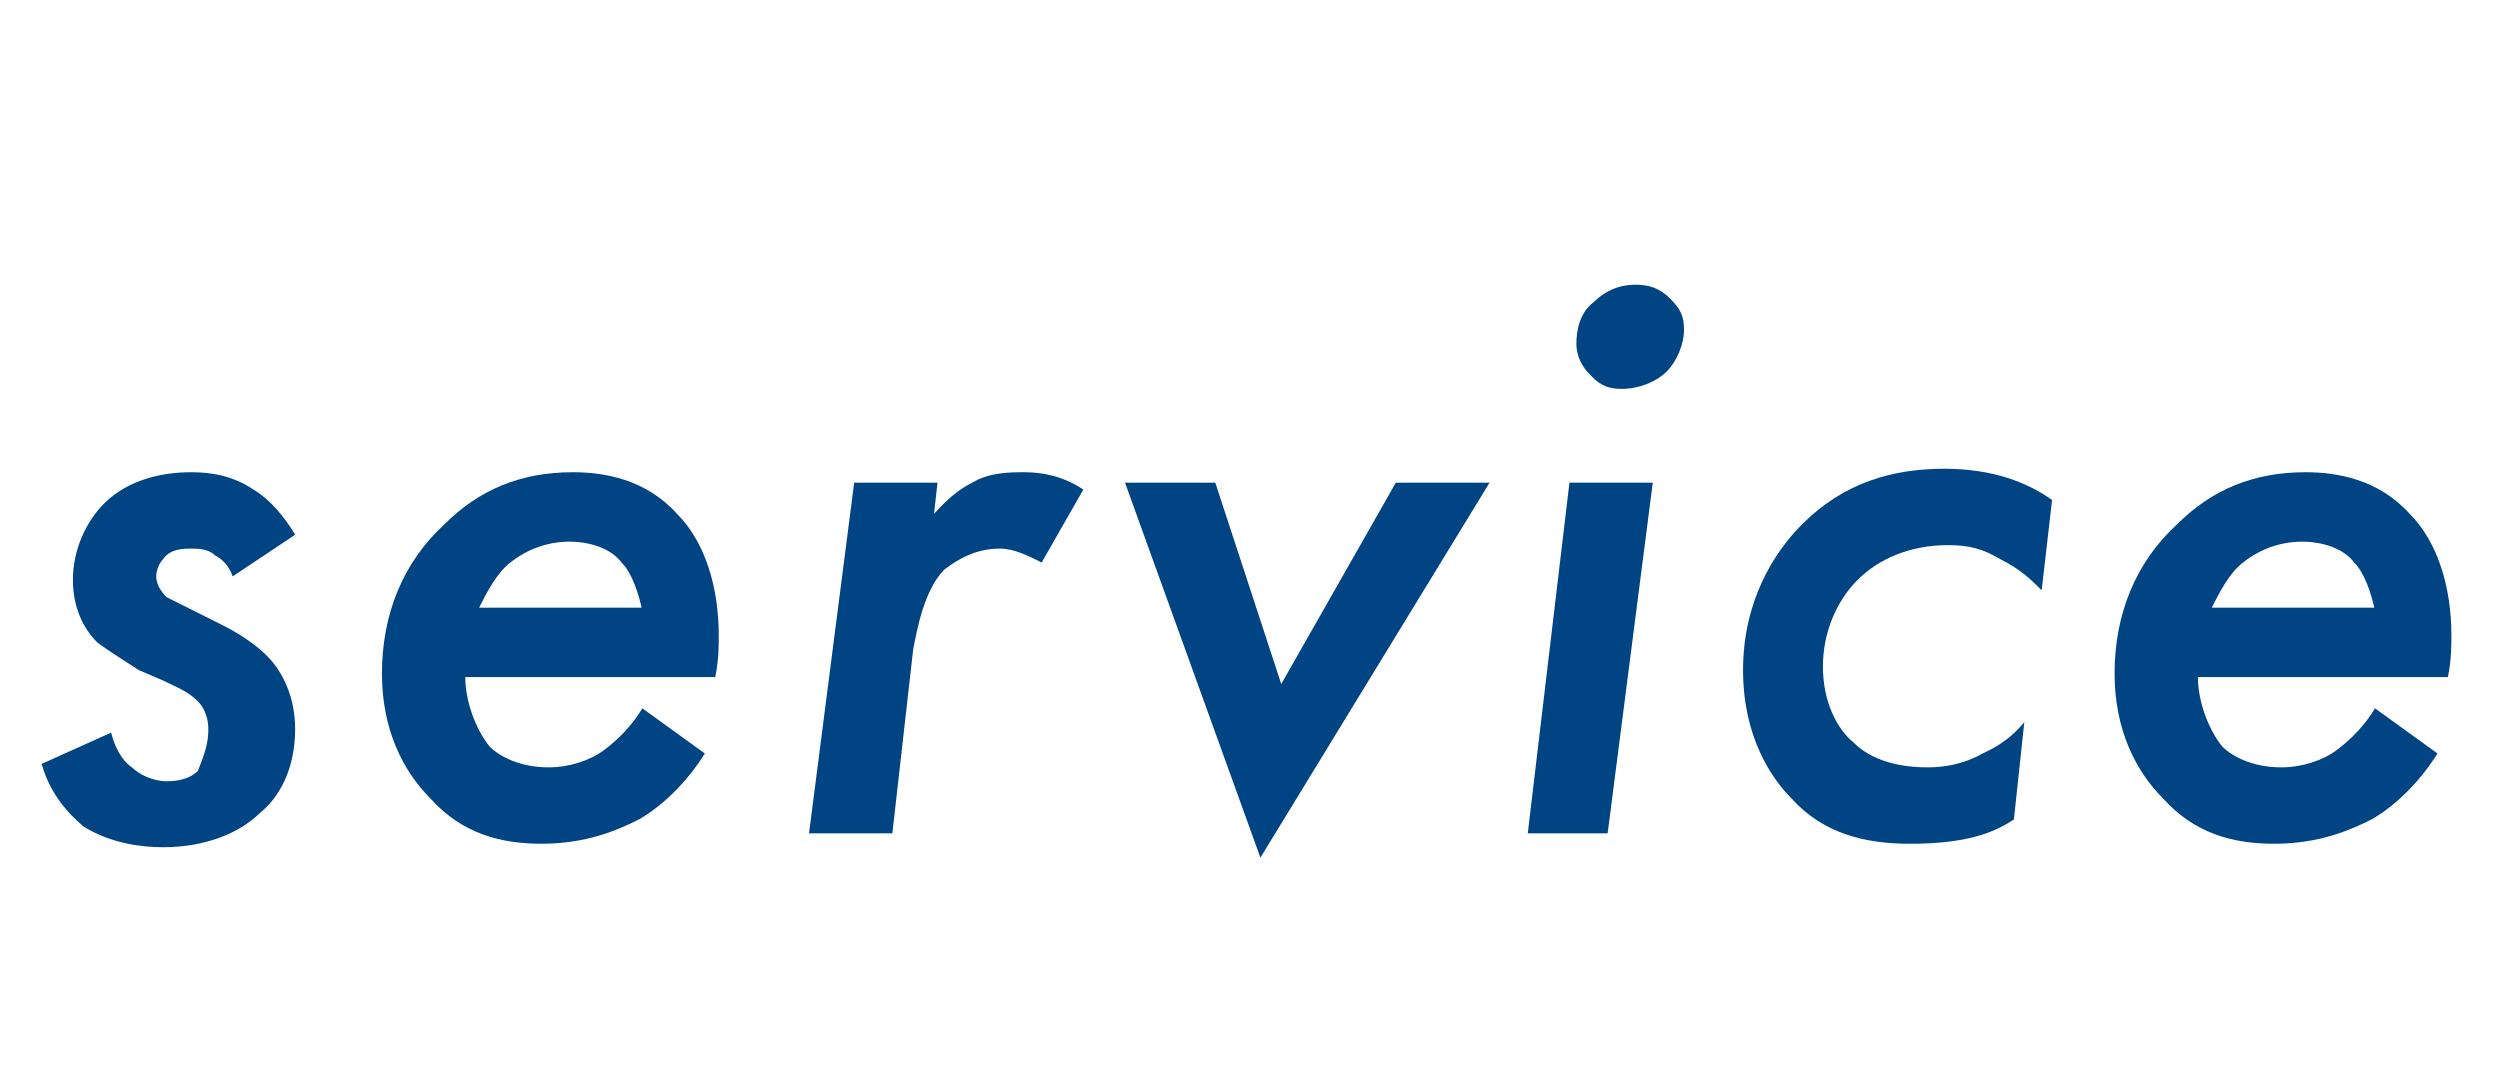
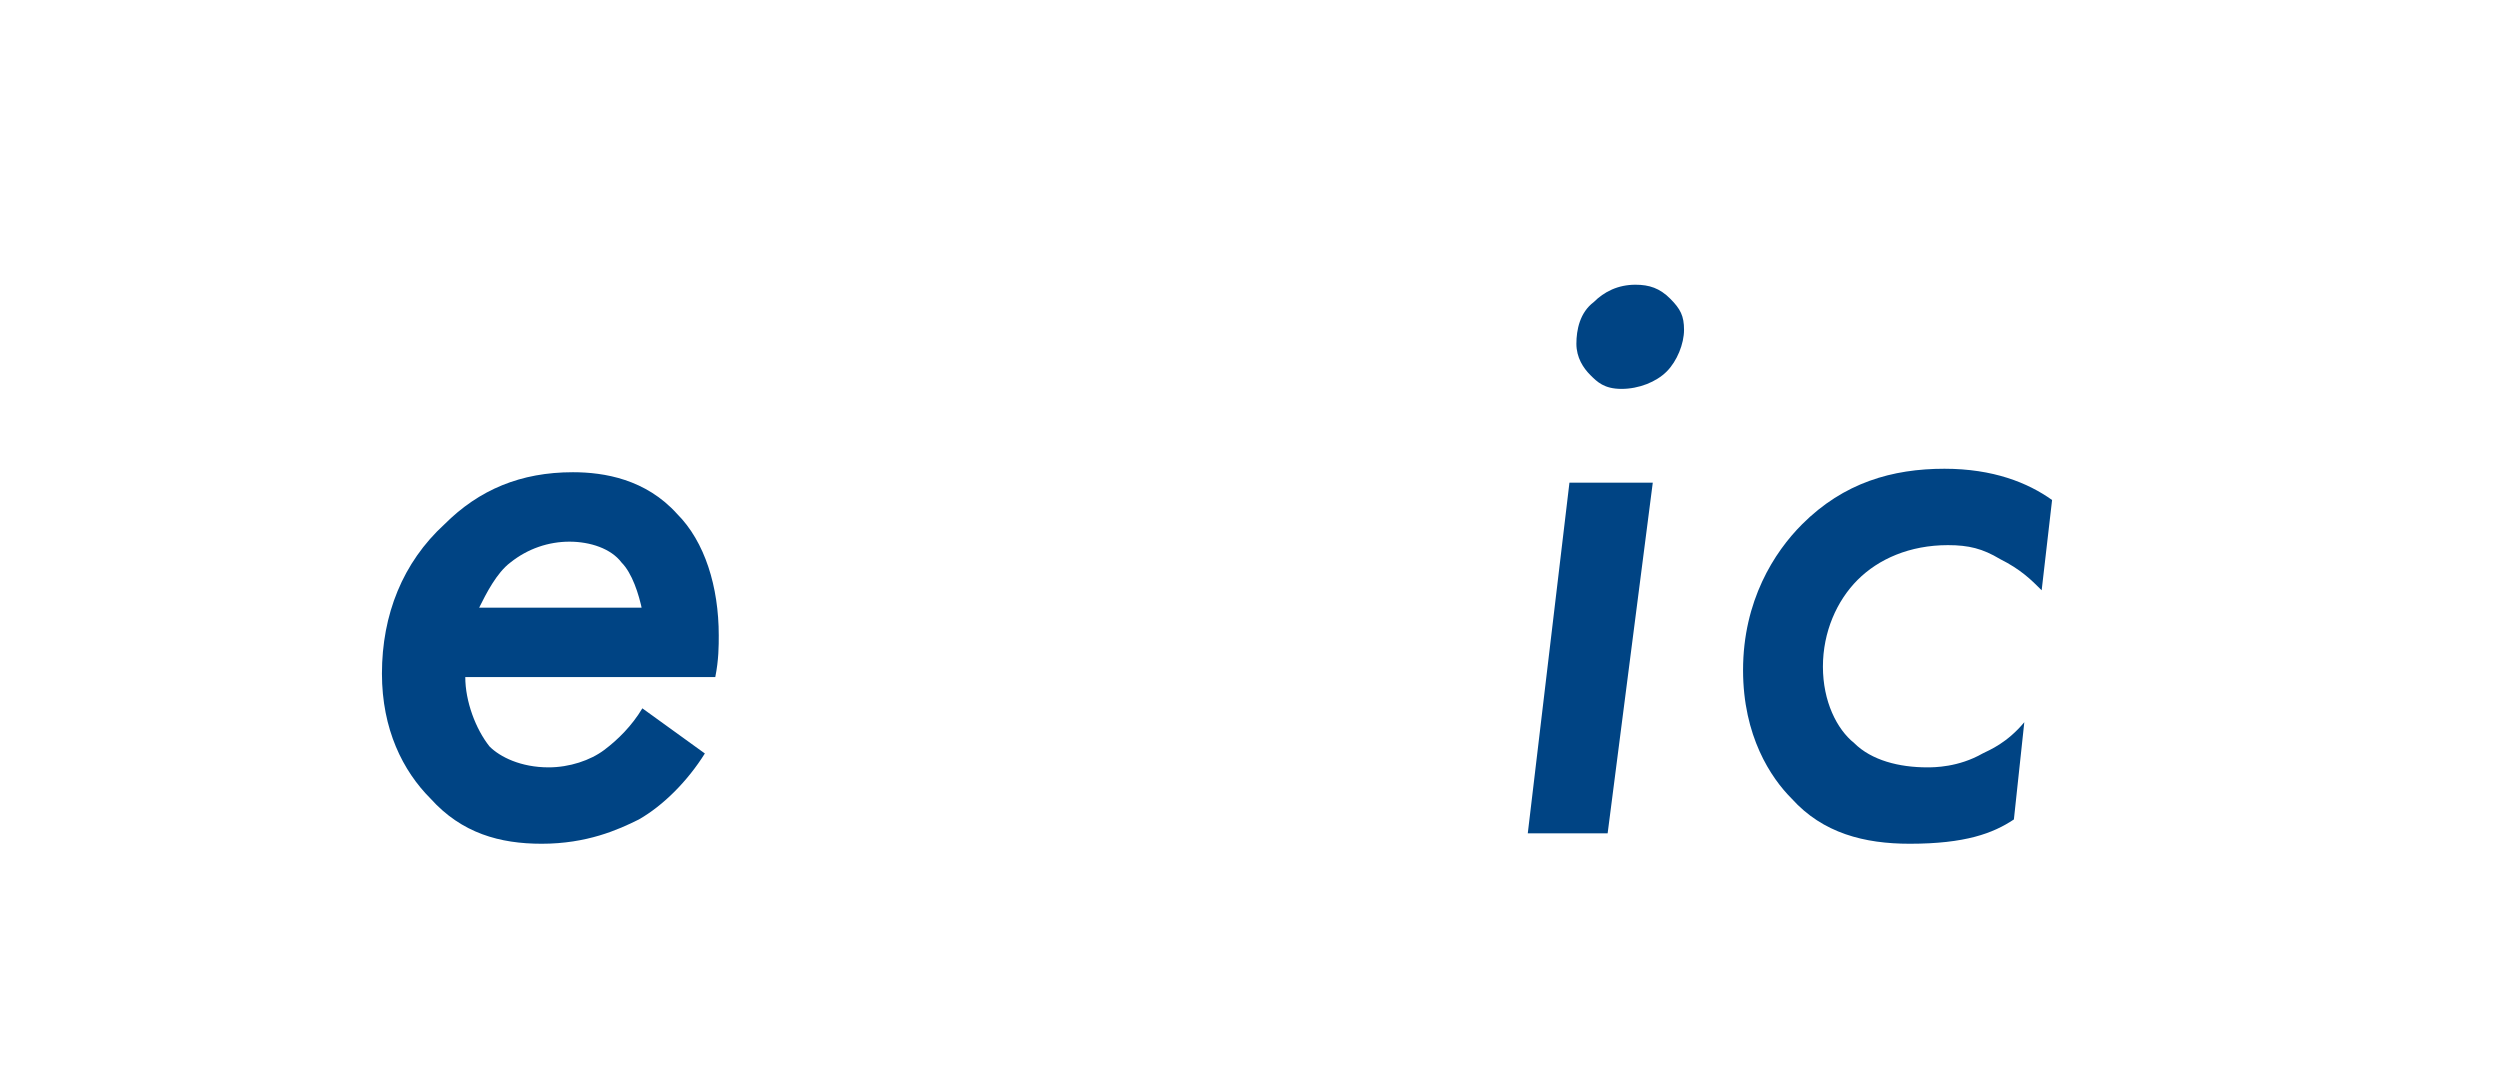
<svg xmlns="http://www.w3.org/2000/svg" version="1.1" id="レイヤー_1" x="0px" y="0px" viewBox="0 0 72 31" style="enable-background:new 0 0 72 31;" xml:space="preserve">
  <style type="text/css">
	.st0{enable-background:new    ;}
	.st1{fill:#004484;}
</style>
  <g class="st0">
-     <path class="st1" d="M6.7,16.6c-0.1-0.3-0.3-0.5-0.5-0.6c-0.2-0.2-0.5-0.2-0.7-0.2c-0.2,0-0.6,0-0.8,0.3c-0.1,0.1-0.2,0.3-0.2,0.5   c0,0.2,0.1,0.4,0.3,0.6c0.2,0.1,0.4,0.2,1,0.5L6.4,18c0.8,0.4,1.2,0.8,1.3,0.9c0.3,0.3,0.8,1,0.8,2.1c0,1.2-0.5,2-1,2.4   c-0.6,0.6-1.6,1-2.8,1c-0.6,0-1.5-0.1-2.3-0.6c-0.1-0.1-0.9-0.7-1.2-1.8l2-0.9c0.1,0.4,0.3,0.8,0.6,1c0.2,0.2,0.6,0.4,1,0.4   c0.4,0,0.7-0.1,0.9-0.3C5.9,21.7,6,21.4,6,21c0-0.3-0.1-0.6-0.3-0.8c-0.3-0.3-0.6-0.4-1-0.6L4,19.3c-0.3-0.2-0.8-0.5-1.2-0.8   c-0.4-0.4-0.7-1-0.7-1.8c0-0.9,0.4-1.7,0.9-2.2c0.7-0.7,1.7-0.9,2.5-0.9c0.6,0,1.2,0.1,1.8,0.5c0.5,0.3,0.9,0.8,1.2,1.3L6.7,16.6z" />
    <path class="st1" d="M20.3,21.7c-0.5,0.8-1.2,1.5-1.9,1.9c-0.6,0.3-1.5,0.7-2.8,0.7c-1.2,0-2.3-0.3-3.2-1.3c-0.8-0.8-1.4-2-1.4-3.6   c0-1.7,0.6-3.2,1.8-4.3c1-1,2.2-1.5,3.7-1.5c0.9,0,2.1,0.2,3,1.2c0.8,0.8,1.2,2.1,1.2,3.5c0,0.3,0,0.7-0.1,1.2h-7.2   c0,0.7,0.3,1.5,0.7,2c0.3,0.3,0.9,0.6,1.7,0.6c0.6,0,1.2-0.2,1.6-0.5c0.4-0.3,0.8-0.7,1.1-1.2L20.3,21.7z M18.5,17.6   c-0.1-0.5-0.3-1.1-0.6-1.4c-0.3-0.4-0.9-0.6-1.5-0.6c-0.6,0-1.2,0.2-1.7,0.6c-0.4,0.3-0.7,0.9-0.9,1.3H18.5z" />
-     <path class="st1" d="M24.6,13.9H27l-0.1,0.9c0.1-0.1,0.5-0.6,1.1-0.9c0.5-0.3,1.1-0.3,1.5-0.3c0.5,0,1.1,0.1,1.7,0.5L30,16.2   c-0.4-0.2-0.8-0.4-1.2-0.4c-0.7,0-1.2,0.3-1.6,0.6c-0.6,0.6-0.8,1.8-0.9,2.3L25.7,24h-2.4L24.6,13.9z" />
-     <path class="st1" d="M35,13.9l1.9,5.8l3.3-5.8h2.7l-6.6,10.8l-3.9-10.8H35z" />
    <path class="st1" d="M47.6,13.9L46.3,24H44l1.2-10.1H47.6z M45.9,8.7c0.3-0.3,0.7-0.5,1.2-0.5c0.4,0,0.7,0.1,1,0.4s0.4,0.5,0.4,0.9   s-0.2,0.9-0.5,1.2c-0.3,0.3-0.8,0.5-1.3,0.5c-0.5,0-0.7-0.2-0.9-0.4c-0.2-0.2-0.4-0.5-0.4-0.9C45.4,9.5,45.5,9,45.9,8.7z" />
    <path class="st1" d="M58.8,17c-0.3-0.3-0.6-0.6-1.2-0.9c-0.5-0.3-0.9-0.4-1.5-0.4c-1.1,0-2,0.4-2.6,1c-0.6,0.6-1,1.5-1,2.5   c0,1,0.4,1.8,0.9,2.2c0.5,0.5,1.3,0.7,2.1,0.7c0.2,0,0.9,0,1.6-0.4c0.2-0.1,0.7-0.3,1.2-0.9L58,23.6c-0.6,0.4-1.4,0.7-3,0.7   c-1.3,0-2.5-0.3-3.4-1.3c-0.6-0.6-1.4-1.8-1.4-3.7c0-2,0.9-3.4,1.7-4.2c1.2-1.2,2.6-1.6,4.1-1.6c1.4,0,2.4,0.4,3.1,0.9L58.8,17z" />
-     <path class="st1" d="M70.2,21.7c-0.5,0.8-1.2,1.5-1.9,1.9c-0.6,0.3-1.5,0.7-2.8,0.7c-1.2,0-2.3-0.3-3.2-1.3c-0.8-0.8-1.4-2-1.4-3.6   c0-1.7,0.6-3.2,1.8-4.3c1-1,2.2-1.5,3.7-1.5c0.9,0,2.1,0.2,3,1.2c0.8,0.8,1.2,2.1,1.2,3.5c0,0.3,0,0.7-0.1,1.2h-7.2   c0,0.7,0.3,1.5,0.7,2c0.3,0.3,0.9,0.6,1.7,0.6c0.6,0,1.2-0.2,1.6-0.5c0.4-0.3,0.8-0.7,1.1-1.2L70.2,21.7z M68.4,17.6   c-0.1-0.5-0.3-1.1-0.6-1.4c-0.3-0.4-0.9-0.6-1.5-0.6c-0.6,0-1.2,0.2-1.7,0.6c-0.4,0.3-0.7,0.9-0.9,1.3H68.4z" />
  </g>
</svg>